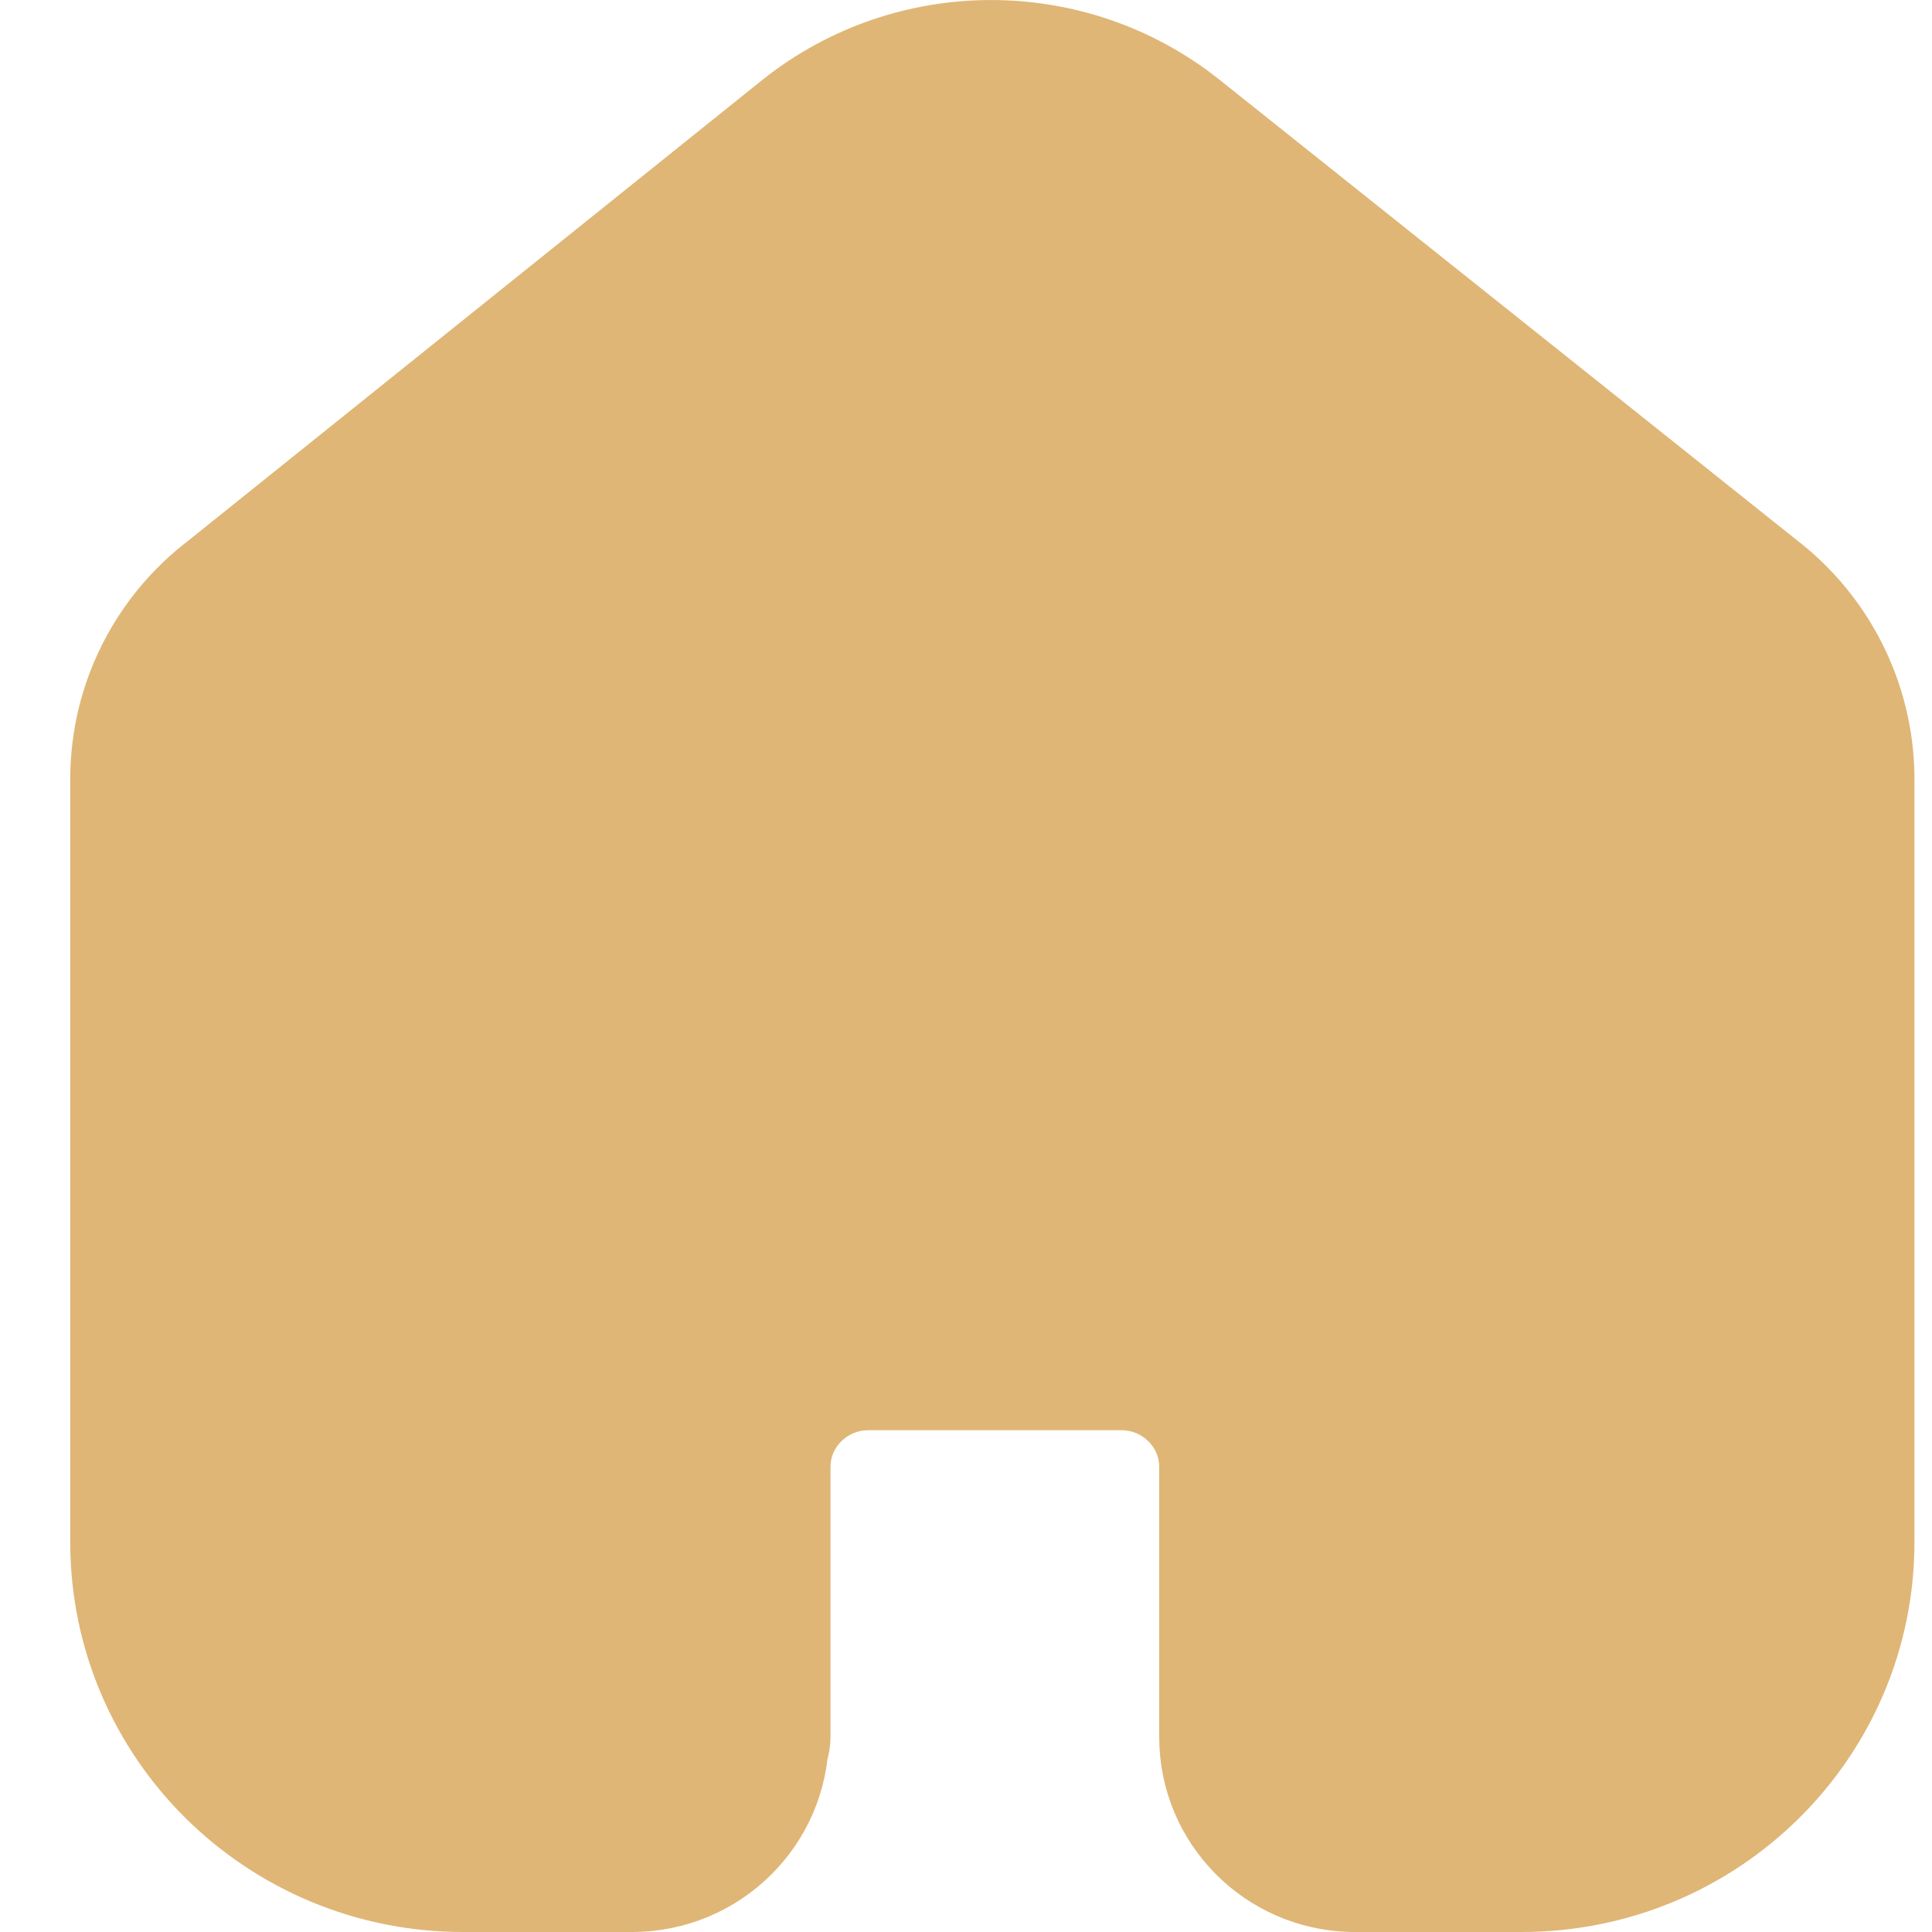
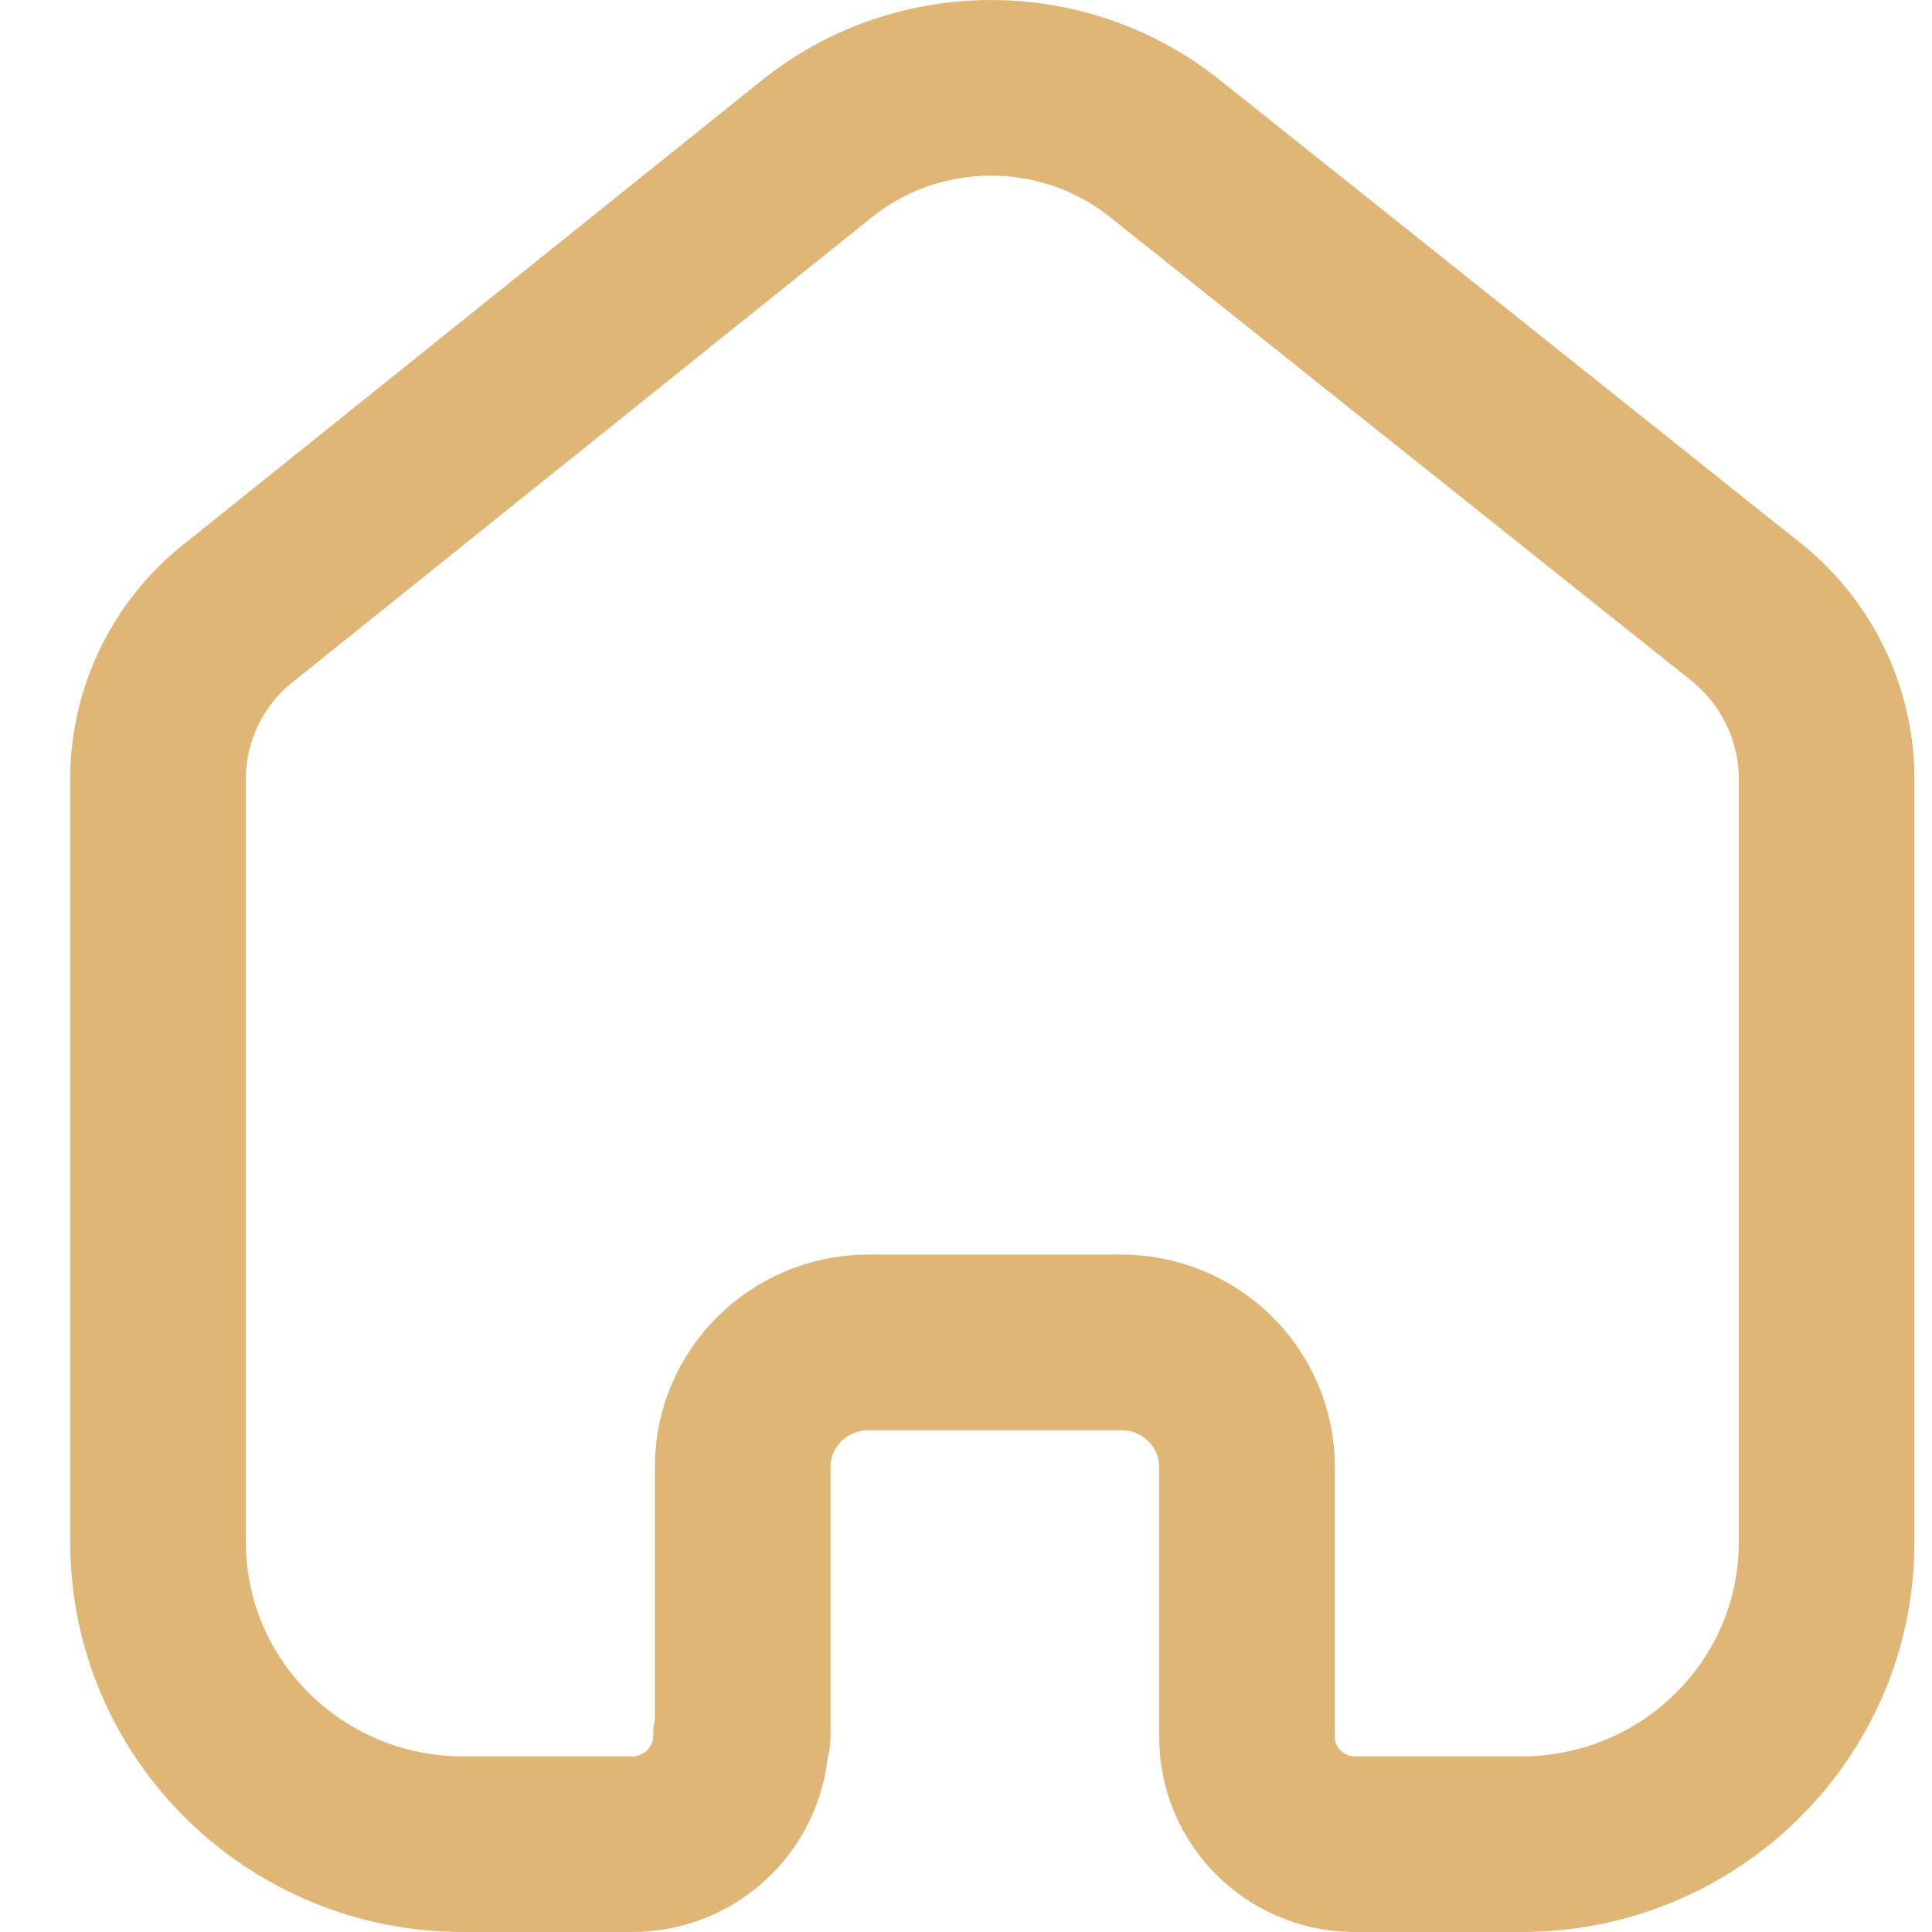
<svg xmlns="http://www.w3.org/2000/svg" width="22" height="22" viewBox="0 0 22 22" fill="none">
  <g id="Frame 6">
    <g id="Iconly/Light/Home">
      <g id="Home">
        <g id="Vector">
-           <path fill-rule="evenodd" clip-rule="evenodd" d="M8.457 19.771V16.705C8.457 15.925 9.093 15.291 9.881 15.286H12.767C13.558 15.286 14.2 15.921 14.2 16.705V19.781C14.2 20.443 14.734 20.985 15.403 21H17.327C19.245 21 20.8 19.461 20.8 17.562V8.838C20.789 8.091 20.435 7.389 19.838 6.933L13.257 1.685C12.105 0.772 10.466 0.772 9.313 1.685L2.762 6.943C2.162 7.397 1.807 8.1 1.8 8.847V17.562C1.8 19.461 3.355 21 5.273 21H7.197C7.882 21 8.438 20.45 8.438 19.771" fill="#DFB676" />
          <path d="M8.457 19.771V16.705C8.457 15.925 9.093 15.291 9.881 15.286H12.767C13.558 15.286 14.2 15.921 14.2 16.705V19.781C14.2 20.443 14.734 20.985 15.403 21H17.327C19.245 21 20.8 19.461 20.8 17.562V8.838C20.789 8.091 20.435 7.389 19.838 6.933L13.257 1.685C12.105 0.772 10.466 0.772 9.313 1.685L2.762 6.943C2.162 7.397 1.807 8.1 1.8 8.847V17.562C1.8 19.461 3.355 21 5.273 21H7.197C7.882 21 8.438 20.45 8.438 19.771" stroke="#DFB676" stroke-width="2" stroke-linecap="round" stroke-linejoin="round" />
        </g>
      </g>
    </g>
  </g>
</svg>